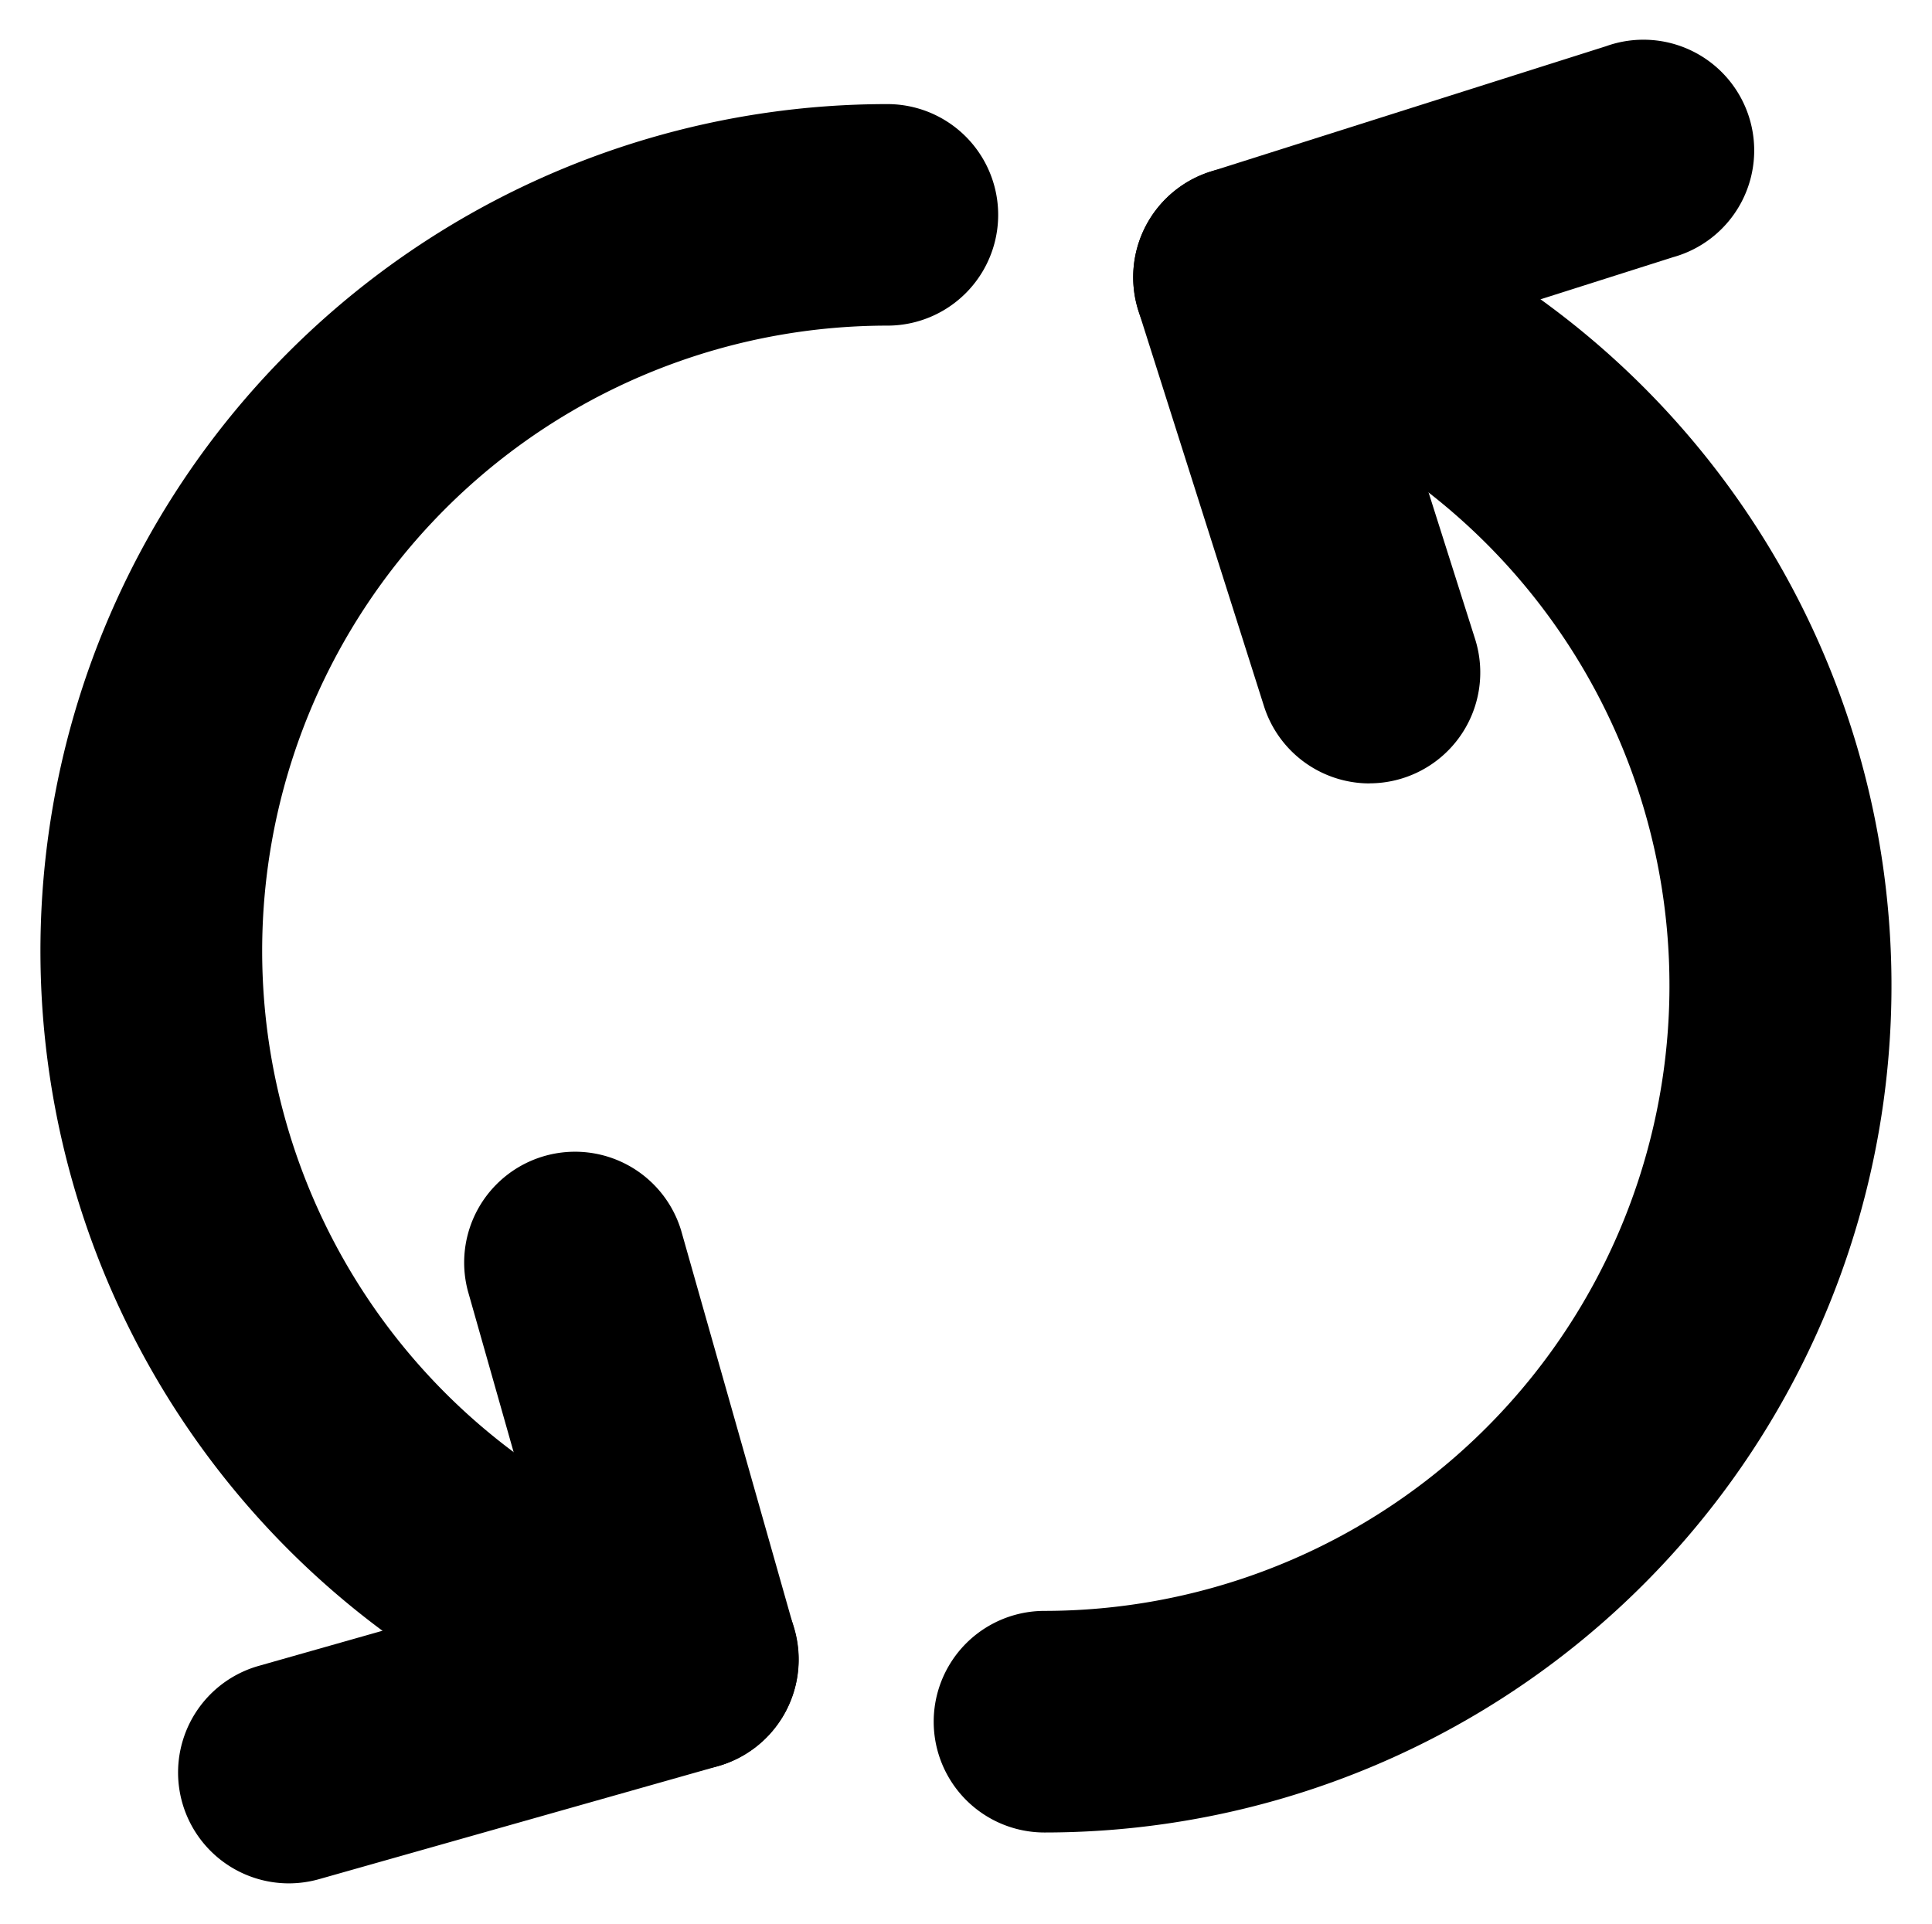
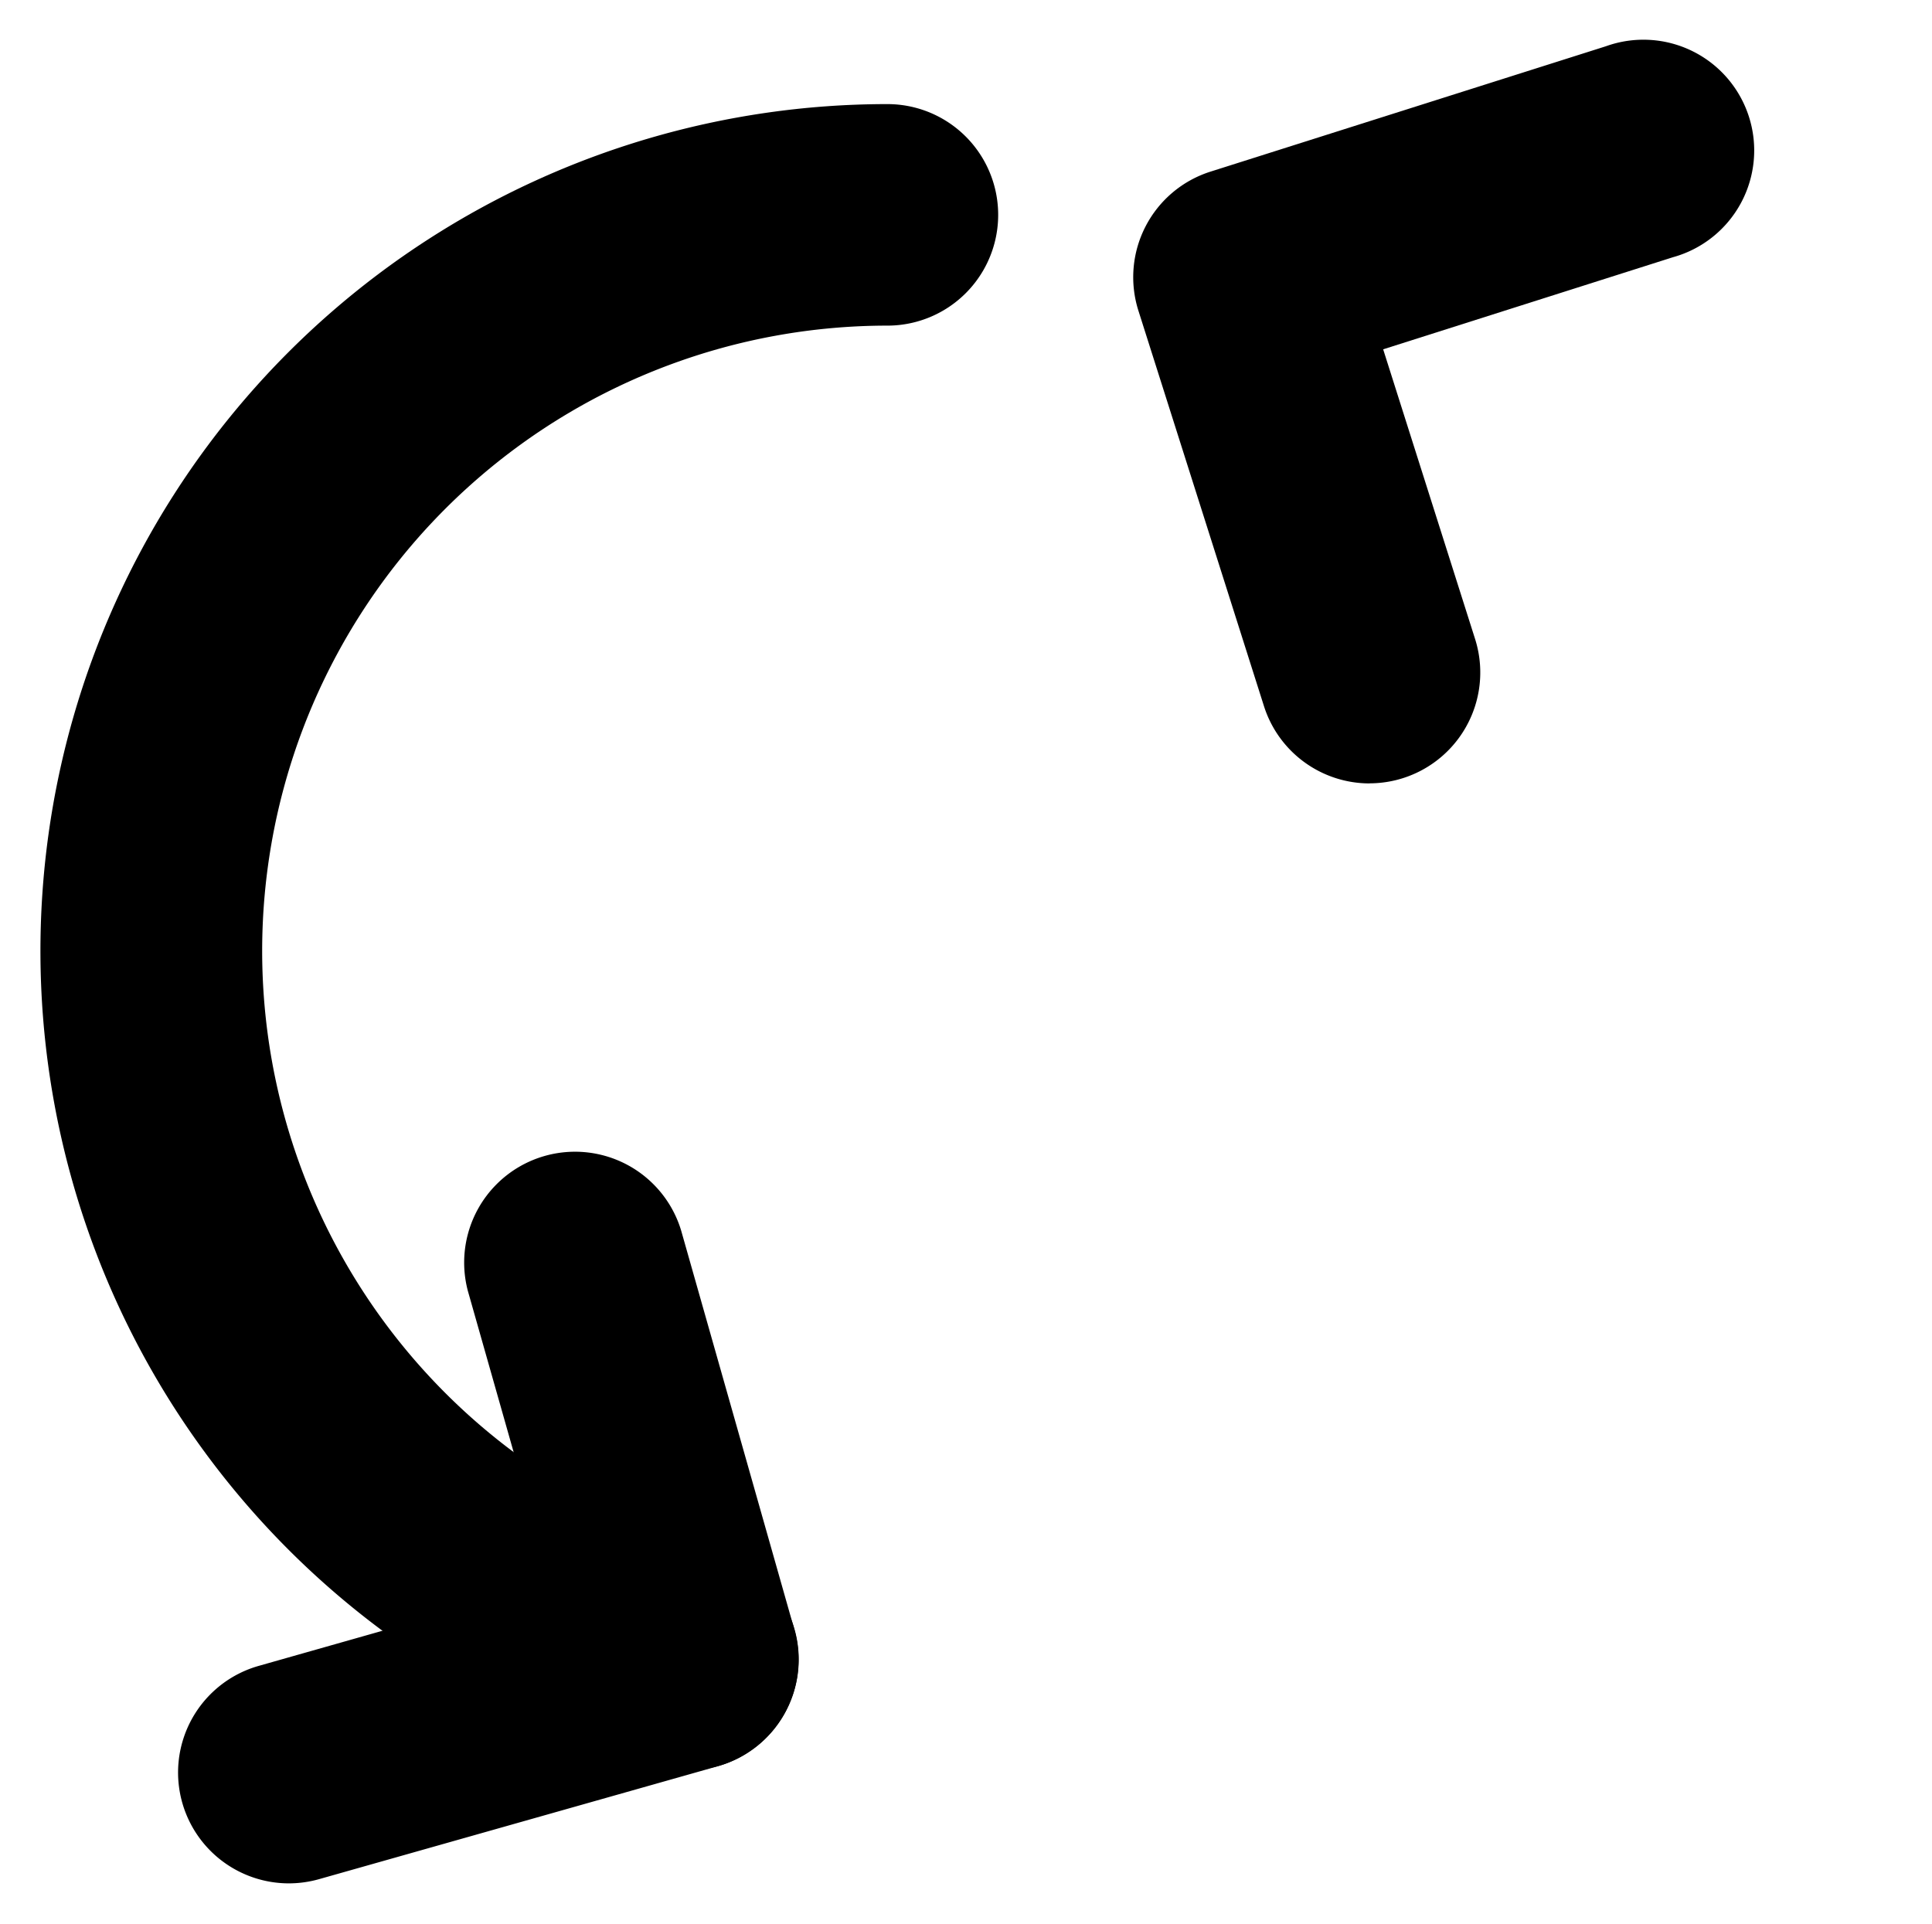
<svg xmlns="http://www.w3.org/2000/svg" width="23.807" height="23.711" viewBox="0 0 23.807 23.711">
  <path id="パス_670" data-name="パス 670" d="M7.978,22.957a1.377,1.377,0,0,1-.37-.051A10.436,10.436,0,0,1,10.435,2.424a1.365,1.365,0,1,1,0,2.73A7.706,7.706,0,0,0,8.346,20.277a1.366,1.366,0,0,1-.368,2.681" transform="translate(0.5 -1.141)" fill="currentColor" stroke="rgba(0,0,0,0)" stroke-miterlimit="10" stroke-width="1" />
  <path id="パス_671" data-name="パス 671" d="M6.64,51.589a1.366,1.366,0,0,1-.372-2.68l3.6-1.022-1.022-3.6a1.366,1.366,0,0,1,2.628-.745l1.395,4.917a1.365,1.365,0,0,1-.941,1.686L7.013,51.537a1.378,1.378,0,0,1-.373.052" transform="translate(-3.081 -28.378)" fill="currentColor" stroke="rgba(0,0,0,0)" stroke-miterlimit="10" stroke-width="1" />
-   <path id="パス_672" data-name="パス 672" d="M35.638,25.347a1.365,1.365,0,1,1,0-2.731A7.706,7.706,0,0,0,37.727,7.494a1.365,1.365,0,0,1,.738-2.629,10.436,10.436,0,0,1-2.827,20.482" transform="translate(-22.767 -2.763)" fill="currentColor" stroke="rgba(0,0,0,0)" stroke-miterlimit="10" stroke-width="1" />
  <path id="パス_673" data-name="パス 673" d="M44.837,9.15a1.366,1.366,0,0,1-1.3-.953L41.99,3.324a1.365,1.365,0,0,1,.889-1.714L47.751.065a1.365,1.365,0,1,1,.826,2.6L45.006,3.8l1.133,3.571a1.366,1.366,0,0,1-1.3,1.778" transform="translate(-27.962 0.505)" fill="currentColor" stroke="rgba(0,0,0,0)" stroke-miterlimit="10" stroke-width="1" />
</svg>